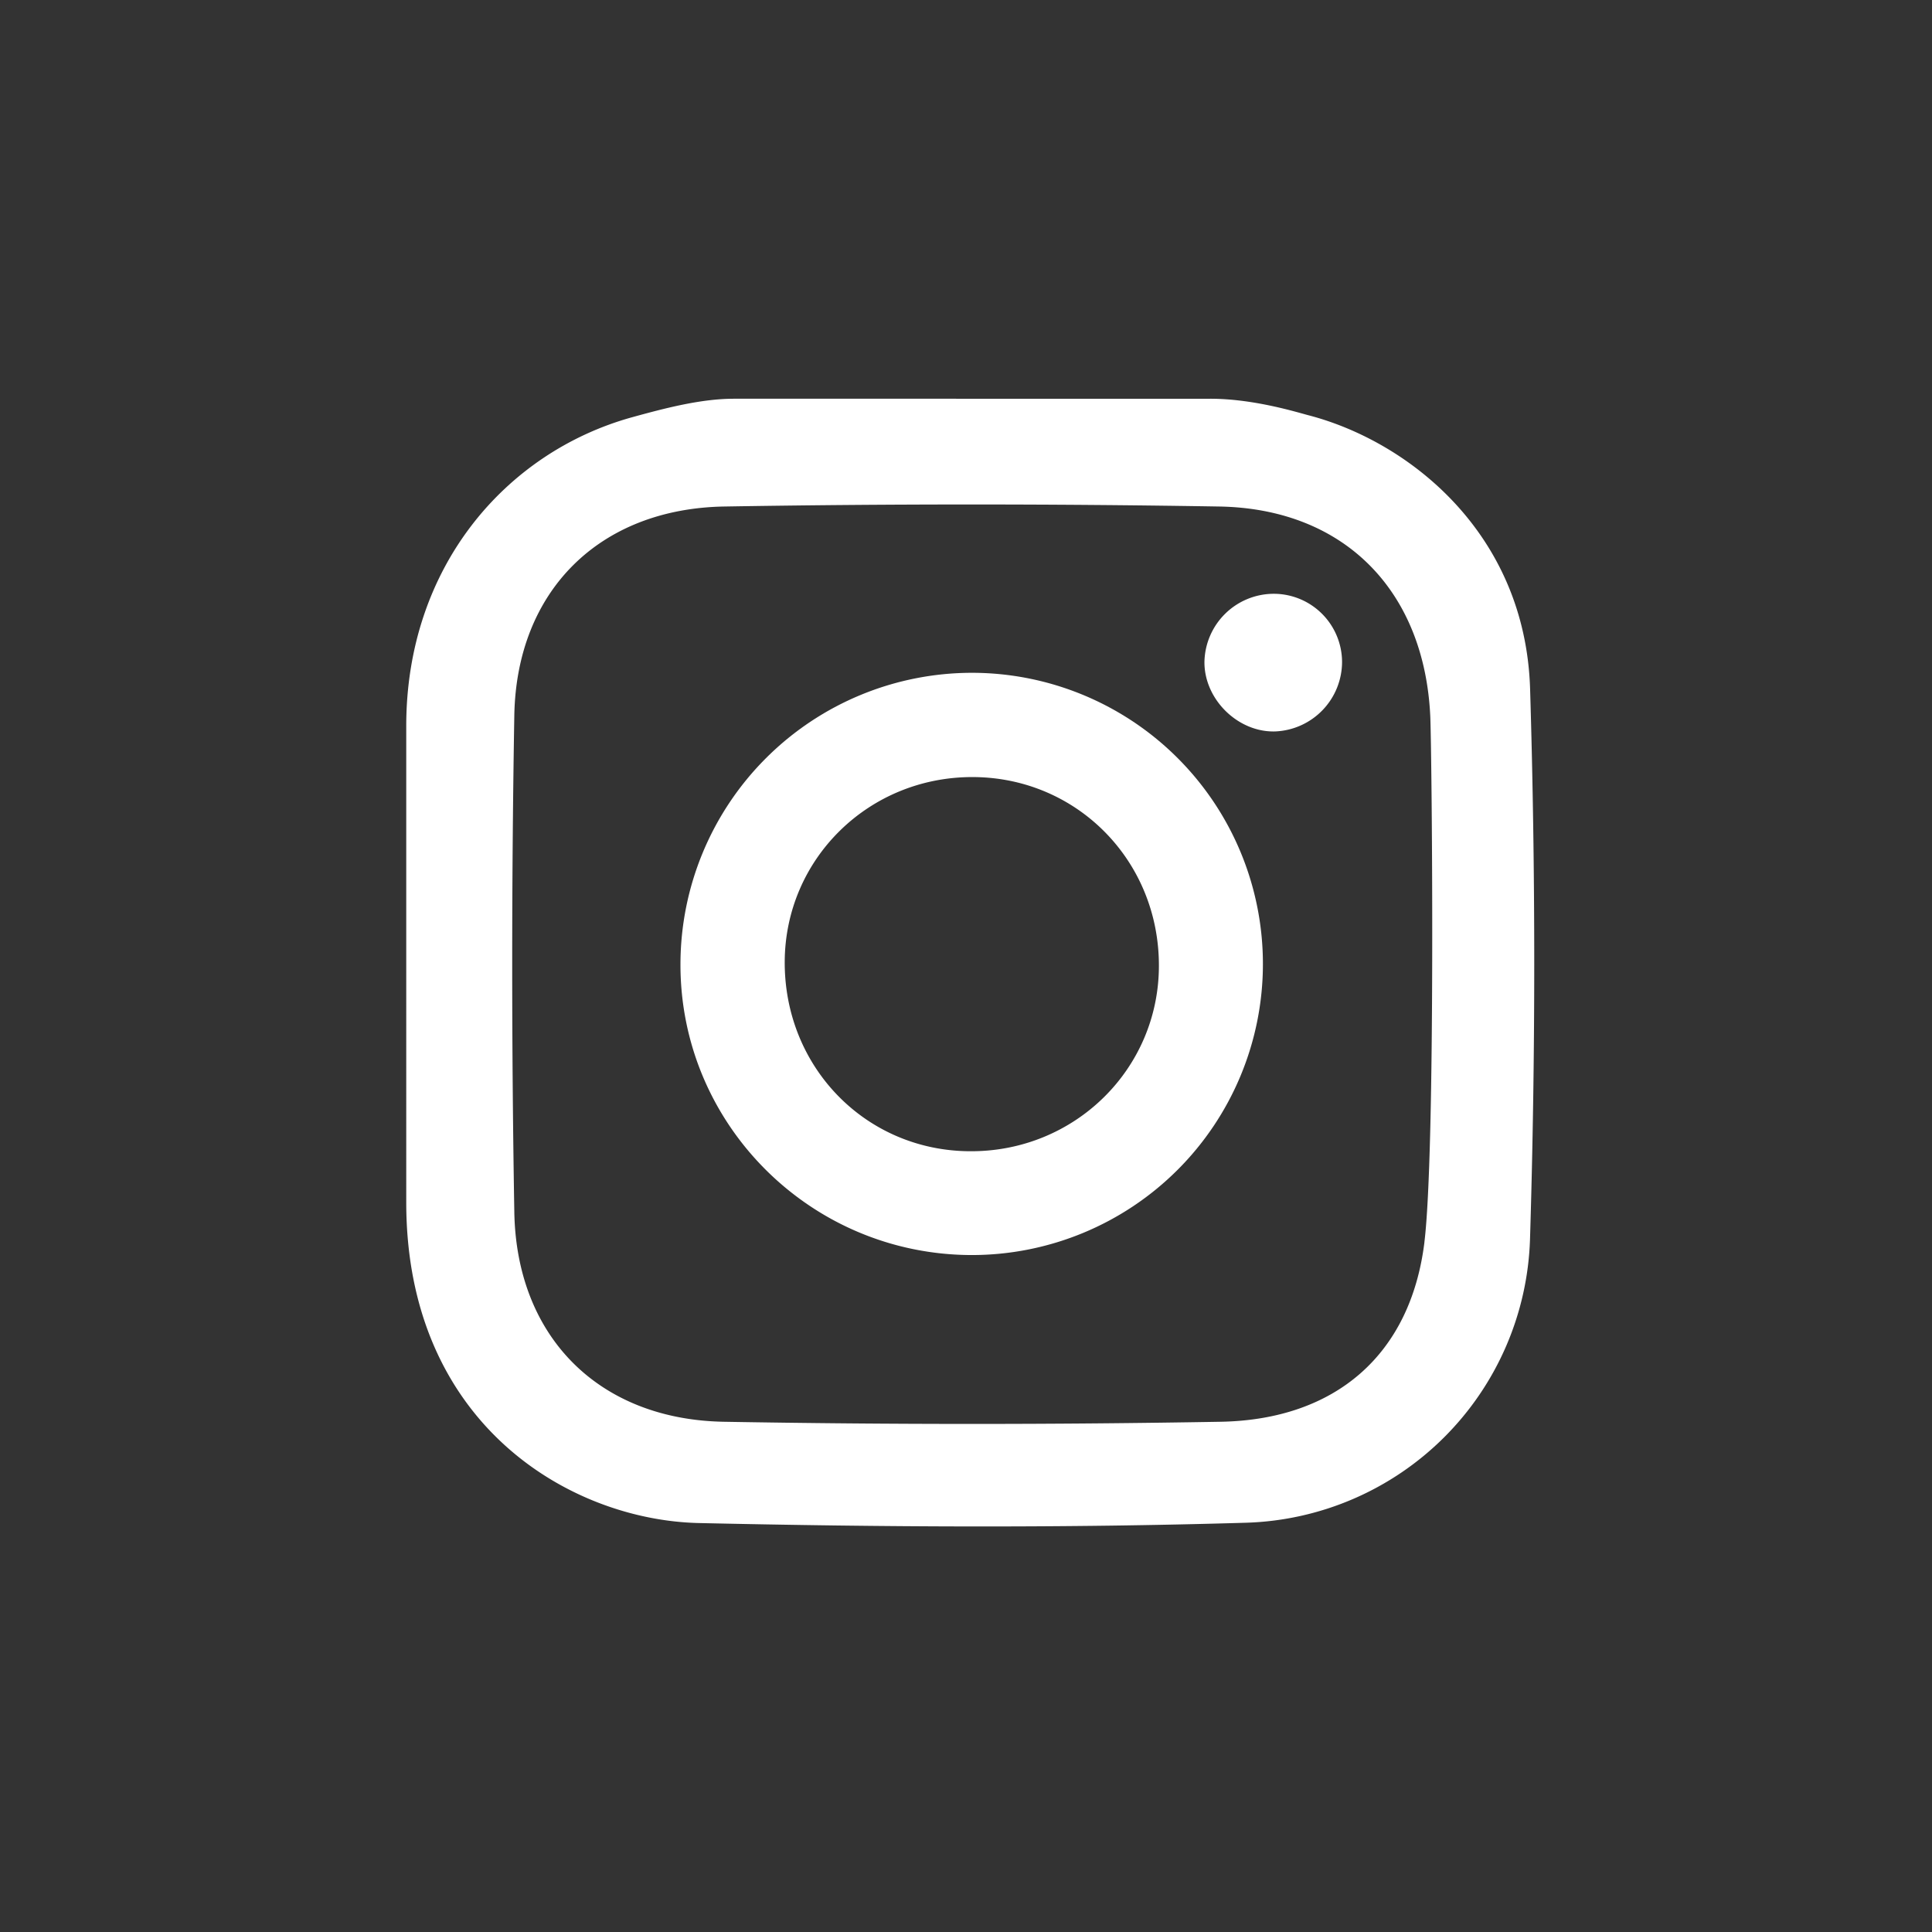
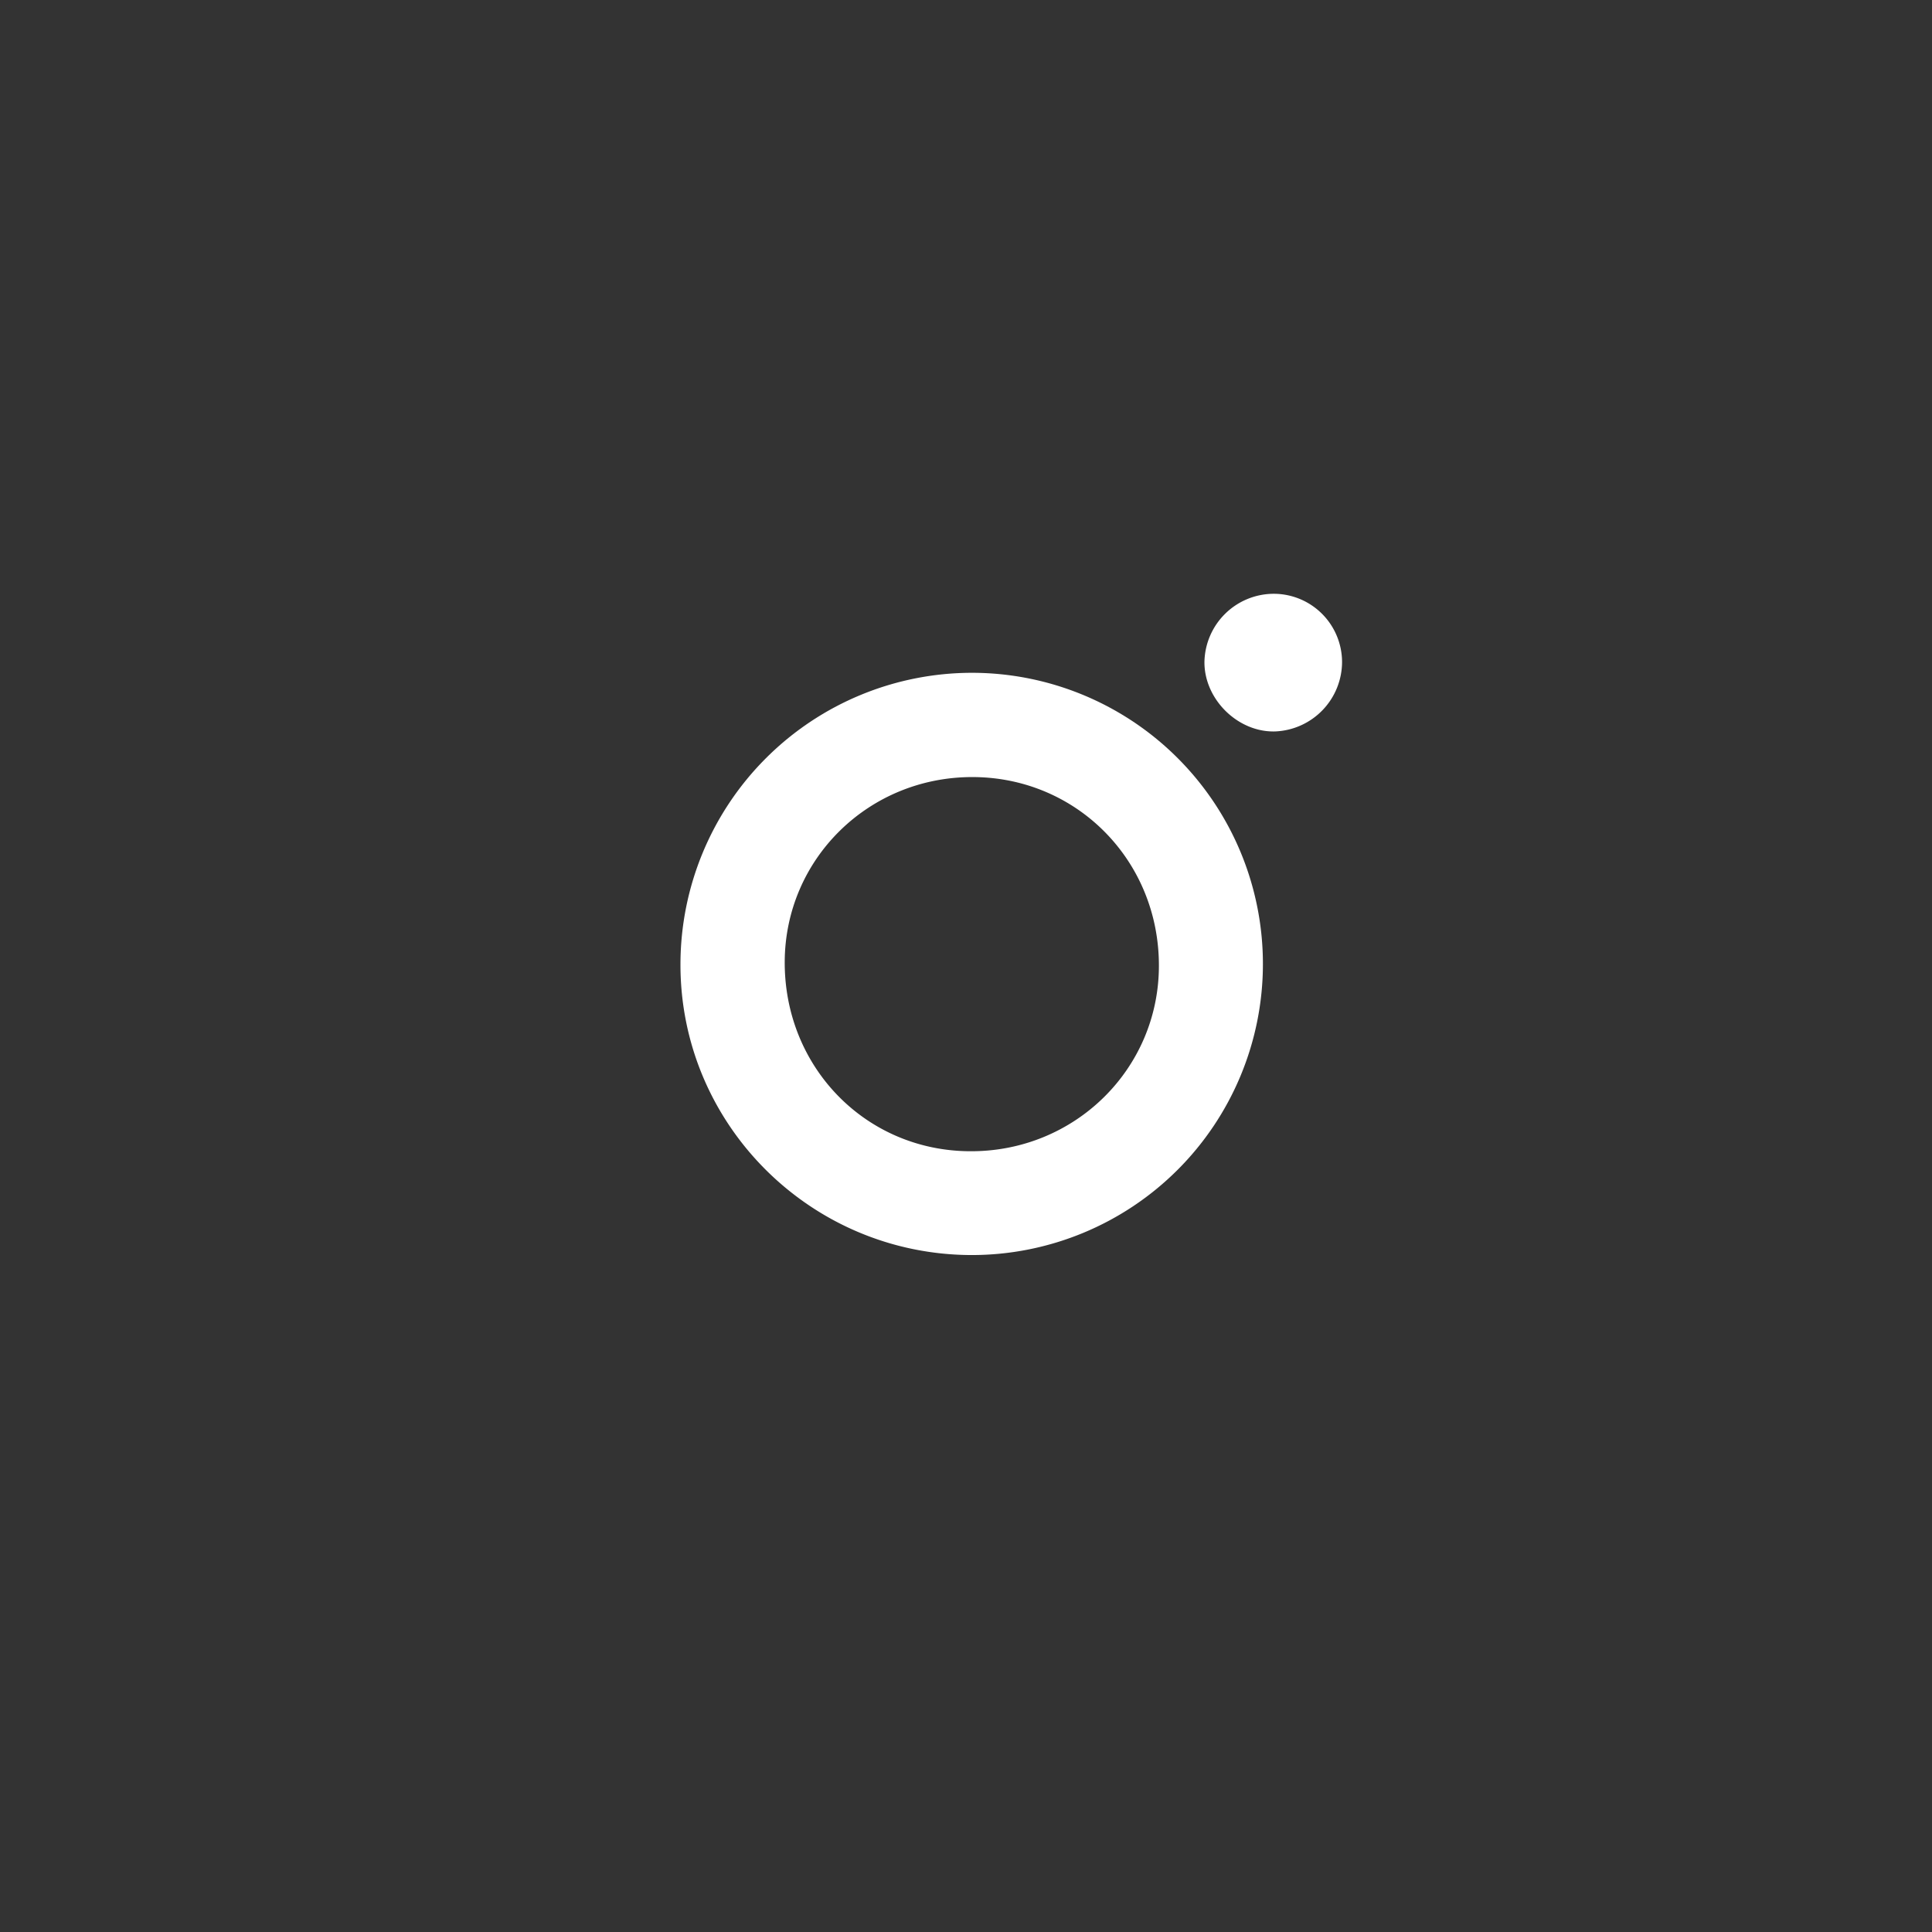
<svg xmlns="http://www.w3.org/2000/svg" xmlns:ns1="http://sodipodi.sourceforge.net/DTD/sodipodi-0.dtd" xmlns:ns2="http://www.inkscape.org/namespaces/inkscape" viewBox="0 0 512 512" version="1.1" id="svg4907" ns1:docname="iconInstagram.svg" ns2:version="0.92.4 (5da689c313, 2019-01-14)">
  <rect x="0" y="0" width="512" height="512" fill="#333333" stroke="none" />
  <defs id="defs4911" />
  <ns1:namedview pagecolor="#ffffff" bordercolor="#666666" borderopacity="1" objecttolerance="10" gridtolerance="10" guidetolerance="10" ns2:pageopacity="0" ns2:pageshadow="2" ns2:window-width="2560" ns2:window-height="1377" id="namedview4909" showgrid="false" ns2:zoom="2.3632812" ns2:cx="183.85454" ns2:cy="256" ns2:window-x="-8" ns2:window-y="-8" ns2:window-maximized="1" ns2:current-layer="svg4907" />
  <title id="title4897">iconInstagram</title>
  <rect width="512" height="512" style="fill:none" id="rect4899" />
-   <path d="M405.49,182.48c-1.32-41.08-32-65.48-58.76-72.44-3.06-.8-14.56-4.39-26.09-4.37l-.24,0H194.73l-.24,0c-8.7,0-18.19,2.48-27,4.91-33.45,9.29-59.85,39.67-59.83,81.88,0,.08,0,.16,0,.24V318.36c0,.09,0,.17,0,.26,0,58.75,43.37,84.19,77.46,85,48.34,1.08,96.76,1.36,145.09-.08a77.62,77.62,0,0,0,75.26-75.19Q407.7,255.45,405.49,182.48Zm-28,146.71c-3.68,29.89-23.66,47.05-54,47.59q-65.84,1.15-131.74,0c-33.07-.62-54.88-22.51-55.45-55.55q-1.12-65.84,0-131.72c.62-33,22.63-54.73,55.69-55.28q65.46-1.08,131,0c33.37.52,54.63,22.46,56.06,55.88C379.47,201.08,380.48,304.76,377.48,329.19Z" style="fill:#fff" id="path4901" />
  <path d="M257.58,178.3a77.3,77.3,0,0,0-77.25,77.16c-.12,42.48,34.47,77.07,77.16,77.14a77.15,77.15,0,0,0,.09-154.3Zm-.32,126.79c-27.69,0-49.42-22.19-49.3-50.23.12-27.24,22.24-49,49.83-48.93s49.47,22.19,49.33,50.2C307,283.36,284.82,305.15,257.26,305.09Z" style="fill:#fff;fill-rule:evenodd" id="path4903" />
  <path d="M355.66,175.35a18.48,18.48,0,0,1-17.8,18.49c-9.87.24-18.77-8.57-18.67-18.48a18.41,18.41,0,0,1,18.29-18A18.12,18.12,0,0,1,355.66,175.35Z" style="fill:#fff;fill-rule:evenodd" id="path4905" />
</svg>